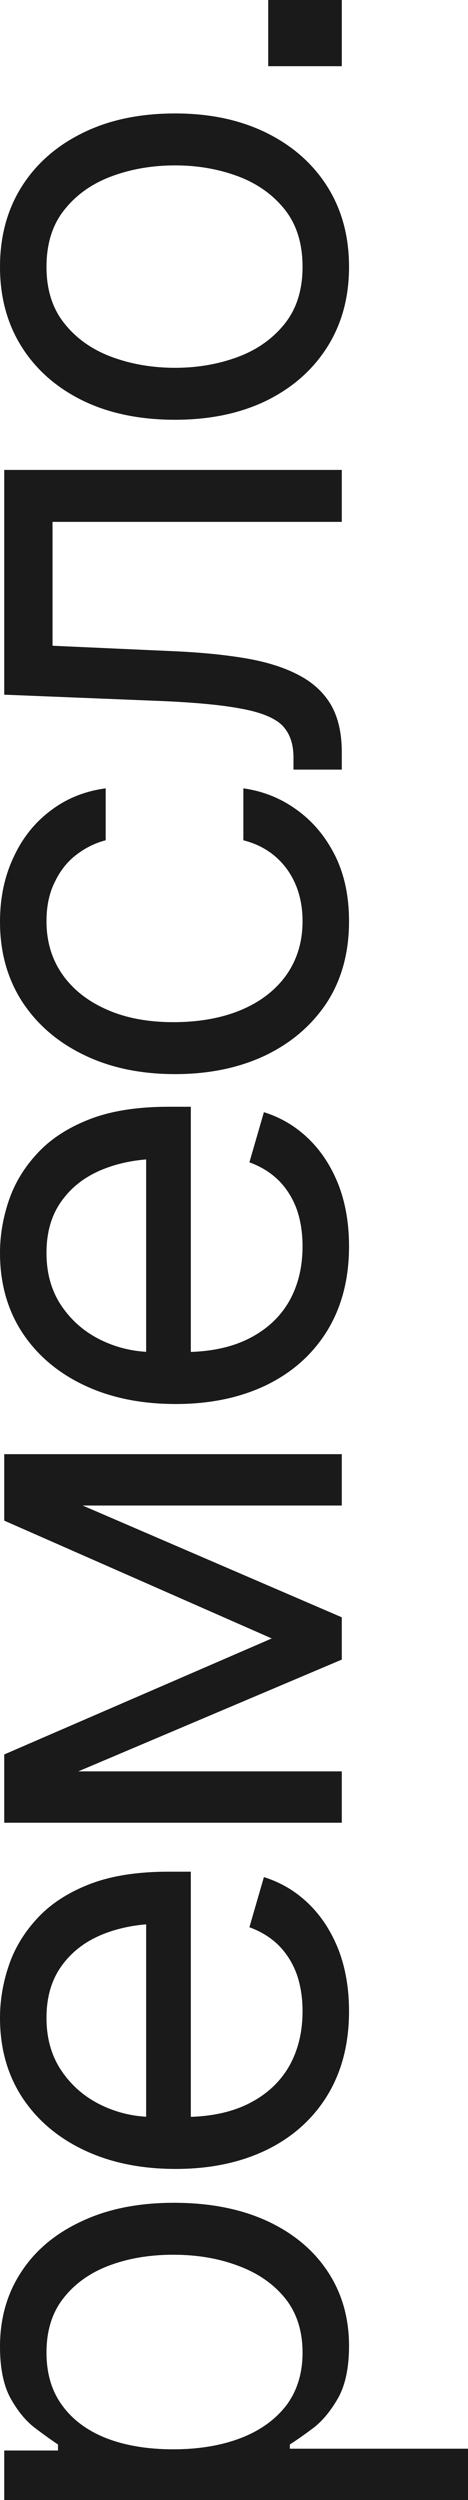
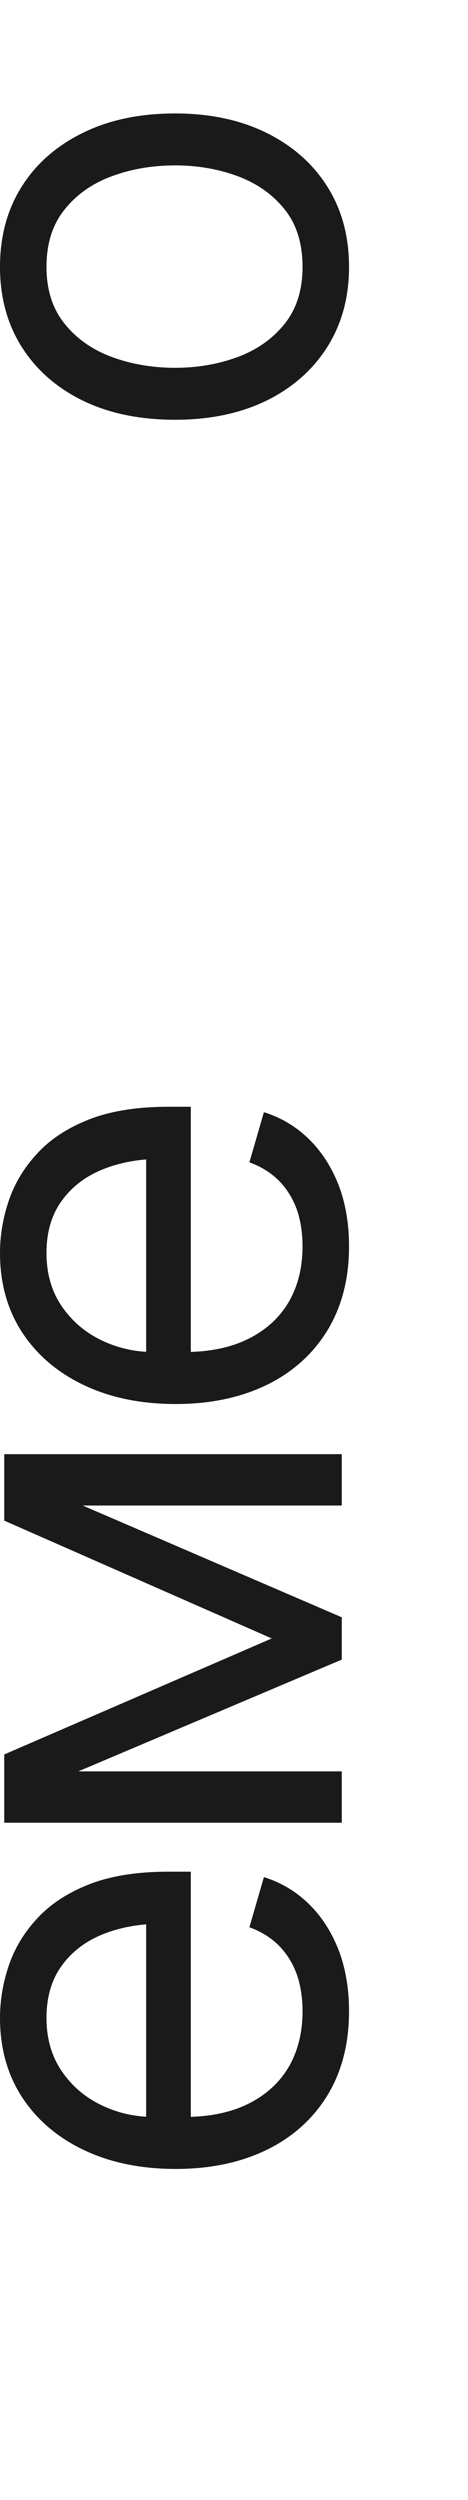
<svg xmlns="http://www.w3.org/2000/svg" width="88" height="470" viewBox="0 0 88 470" fill="none">
-   <path d="M88 470H0.795L0.795 460.686H10.901V459.55C9.803 458.83 8.403 457.827 6.699 456.54C4.958 455.252 3.406 453.397 2.044 450.974C0.681 448.551 0 445.276 0 441.149C0 435.81 1.344 431.115 4.031 427.064C6.68 423.012 10.465 419.851 15.386 417.579C20.268 415.269 26.04 414.114 32.702 414.114C39.401 414.114 45.23 415.25 50.188 417.522C55.109 419.794 58.913 422.955 61.6 427.007C64.287 431.058 65.631 435.734 65.631 441.035C65.631 445.086 64.95 448.342 63.587 450.804C62.187 453.265 60.616 455.158 58.875 456.483C57.096 457.808 55.639 458.83 54.503 459.55V460.345H88V470ZM56.888 442.284C56.888 438.233 55.809 434.844 53.652 432.118C51.456 429.392 48.523 427.348 44.852 425.984C41.18 424.584 37.093 423.883 32.588 423.883C28.122 423.883 24.091 424.565 20.495 425.928C16.9 427.291 14.042 429.335 11.923 432.061C9.803 434.75 8.743 438.157 8.743 442.284C8.743 446.26 9.746 449.592 11.752 452.28C13.72 454.968 16.502 457.013 20.098 458.414C23.656 459.777 27.819 460.459 32.588 460.459C37.357 460.459 41.578 459.758 45.249 458.357C48.883 456.956 51.74 454.912 53.822 452.223C55.866 449.497 56.888 446.184 56.888 442.284Z" fill="#1A1A1A" />
  <path d="M65.631 378.107C65.631 384.203 64.268 389.485 61.543 393.953C58.818 398.382 55.014 401.79 50.132 404.175C45.211 406.561 39.515 407.754 33.043 407.754C26.532 407.754 20.798 406.58 15.84 404.232C10.882 401.885 7.002 398.591 4.201 394.35C1.4 390.072 0 385.074 0 379.356C0 376.062 0.549 372.787 1.646 369.531C2.744 366.275 4.523 363.321 6.983 360.671C9.443 357.983 12.698 355.844 16.748 354.253C20.798 352.663 25.776 351.868 31.68 351.868H35.881V400.825H27.479V357.15L30.658 361.637C26.419 361.637 22.653 362.299 19.36 363.624C16.067 364.95 13.474 366.937 11.582 369.588C9.689 372.2 8.743 375.457 8.743 379.356C8.743 383.256 9.708 386.607 11.639 389.409C13.531 392.173 16.01 394.293 19.076 395.77C22.142 397.247 25.435 397.985 28.955 397.985H34.519C39.326 397.985 43.394 397.152 46.725 395.486C50.056 393.82 52.592 391.491 54.333 388.5C56.036 385.509 56.888 382.045 56.888 378.107C56.888 375.57 56.528 373.26 55.809 371.178C55.052 369.096 53.935 367.297 52.459 365.783C50.945 364.268 49.091 363.113 46.895 362.318L49.621 352.89C52.8 353.875 55.601 355.541 58.023 357.888C60.408 360.198 62.281 363.075 63.644 366.521C64.969 369.966 65.631 373.828 65.631 378.107Z" fill="#1A1A1A" />
  <path d="M51.097 308.023L0.795 285.873L0.795 276.672L64.268 304.047V311.998L0.795 338.919L0.795 329.832L51.097 308.023ZM0.795 333.012H64.268V342.667H0.795L0.795 333.012ZM64.268 283.033H0.795L0.795 273.378H64.268V283.033Z" fill="#1A1A1A" />
  <path d="M65.631 234.304C65.631 240.4 64.268 245.682 61.543 250.15C58.818 254.579 55.014 257.987 50.132 260.372C45.211 262.758 39.515 263.951 33.043 263.951C26.532 263.951 20.798 262.777 15.84 260.429C10.882 258.082 7.002 254.788 4.201 250.547C1.4 246.269 0 241.271 0 235.553C0 232.259 0.549 228.984 1.646 225.728C2.744 222.472 4.523 219.518 6.983 216.868C9.443 214.18 12.698 212.041 16.748 210.45C20.798 208.86 25.776 208.065 31.68 208.065H35.881L35.881 257.022H27.479V213.347L30.658 217.834C26.419 217.834 22.653 218.496 19.36 219.821C16.067 221.147 13.474 223.134 11.582 225.785C9.689 228.397 8.743 231.654 8.743 235.553C8.743 239.453 9.708 242.804 11.639 245.606C13.531 248.37 16.01 250.49 19.076 251.967C22.142 253.444 25.435 254.182 28.955 254.182H34.519C39.326 254.182 43.394 253.349 46.725 251.683C50.056 250.017 52.592 247.688 54.333 244.697C56.036 241.706 56.888 238.242 56.888 234.304C56.888 231.767 56.528 229.457 55.809 227.375C55.052 225.293 53.935 223.494 52.459 221.98C50.945 220.465 49.091 219.31 46.895 218.515L49.621 209.087C52.8 210.072 55.601 211.738 58.023 214.085C60.408 216.395 62.281 219.272 63.644 222.718C64.969 226.163 65.631 230.025 65.631 234.304Z" fill="#1A1A1A" />
-   <path d="M65.631 173.193C65.631 179.1 64.231 184.211 61.43 188.528C58.591 192.806 54.711 196.119 49.791 198.467C44.87 200.776 39.25 201.931 32.929 201.931C26.457 201.931 20.76 200.739 15.84 198.353C10.882 195.968 7.002 192.636 4.201 188.357C1.4 184.041 0 179.024 0 173.307C0 168.839 0.833 164.826 2.498 161.267C4.126 157.67 6.434 154.735 9.425 152.463C12.415 150.154 15.897 148.734 19.871 148.204V157.972C17.941 158.465 16.124 159.354 14.421 160.642C12.717 161.929 11.355 163.633 10.333 165.753C9.273 167.836 8.743 170.316 8.743 173.193C8.743 176.98 9.727 180.293 11.695 183.132C13.664 185.972 16.446 188.187 20.041 189.777C23.599 191.367 27.782 192.163 32.588 192.163C37.471 192.163 41.748 191.386 45.419 189.834C49.053 188.282 51.873 186.086 53.879 183.246C55.885 180.368 56.888 177.017 56.888 173.193C56.888 169.369 55.904 166.094 53.935 163.368C51.929 160.642 49.204 158.843 45.76 157.972V148.204C49.507 148.734 52.876 150.097 55.866 152.293C58.856 154.451 61.24 157.31 63.019 160.869C64.76 164.39 65.631 168.498 65.631 173.193Z" fill="#1A1A1A" />
-   <path d="M64.268 144.683H55.184V142.411C55.184 139.836 54.484 137.829 53.084 136.391C51.646 134.952 49.034 133.892 45.249 133.21C41.464 132.491 36.033 131.999 28.955 131.734L0.795 130.598L0.795 88.343H64.268V98.111H9.879V121.397L32.588 122.419C37.774 122.646 42.353 123.101 46.328 123.782C50.264 124.464 53.576 125.524 56.263 126.963C58.913 128.364 60.919 130.238 62.281 132.585C63.606 134.933 64.268 137.867 64.268 141.389V144.683Z" fill="#1A1A1A" />
  <path d="M65.631 50.177C65.631 55.894 64.268 60.911 61.543 65.228C58.818 69.544 54.995 72.914 50.075 75.337C45.154 77.722 39.439 78.915 32.929 78.915C26.305 78.915 20.533 77.722 15.613 75.337C10.655 72.914 6.813 69.544 4.088 65.228C1.363 60.911 0 55.894 0 50.177C0 44.422 1.363 39.386 4.088 35.07C6.813 30.753 10.655 27.384 15.613 24.96C20.533 22.537 26.305 21.326 32.929 21.326C39.439 21.326 45.154 22.537 50.075 24.96C54.995 27.384 58.818 30.753 61.543 35.07C64.268 39.386 65.631 44.422 65.631 50.177ZM56.888 50.177C56.888 45.785 55.771 42.188 53.538 39.386C51.305 36.584 48.372 34.502 44.738 33.139C41.067 31.776 37.13 31.094 32.929 31.094C28.652 31.094 24.678 31.776 21.006 33.139C17.335 34.502 14.383 36.584 12.15 39.386C9.879 42.188 8.743 45.785 8.743 50.177C8.743 54.493 9.879 58.053 12.15 60.854C14.383 63.656 17.335 65.739 21.006 67.102C24.678 68.465 28.652 69.146 32.929 69.146C37.13 69.146 41.067 68.465 44.738 67.102C48.372 65.739 51.305 63.656 53.538 60.854C55.771 58.053 56.888 54.493 56.888 50.177Z" fill="#1A1A1A" />
-   <path d="M64.268 12.446H50.432V0H64.268V12.446Z" fill="#1A1A1A" />
</svg>